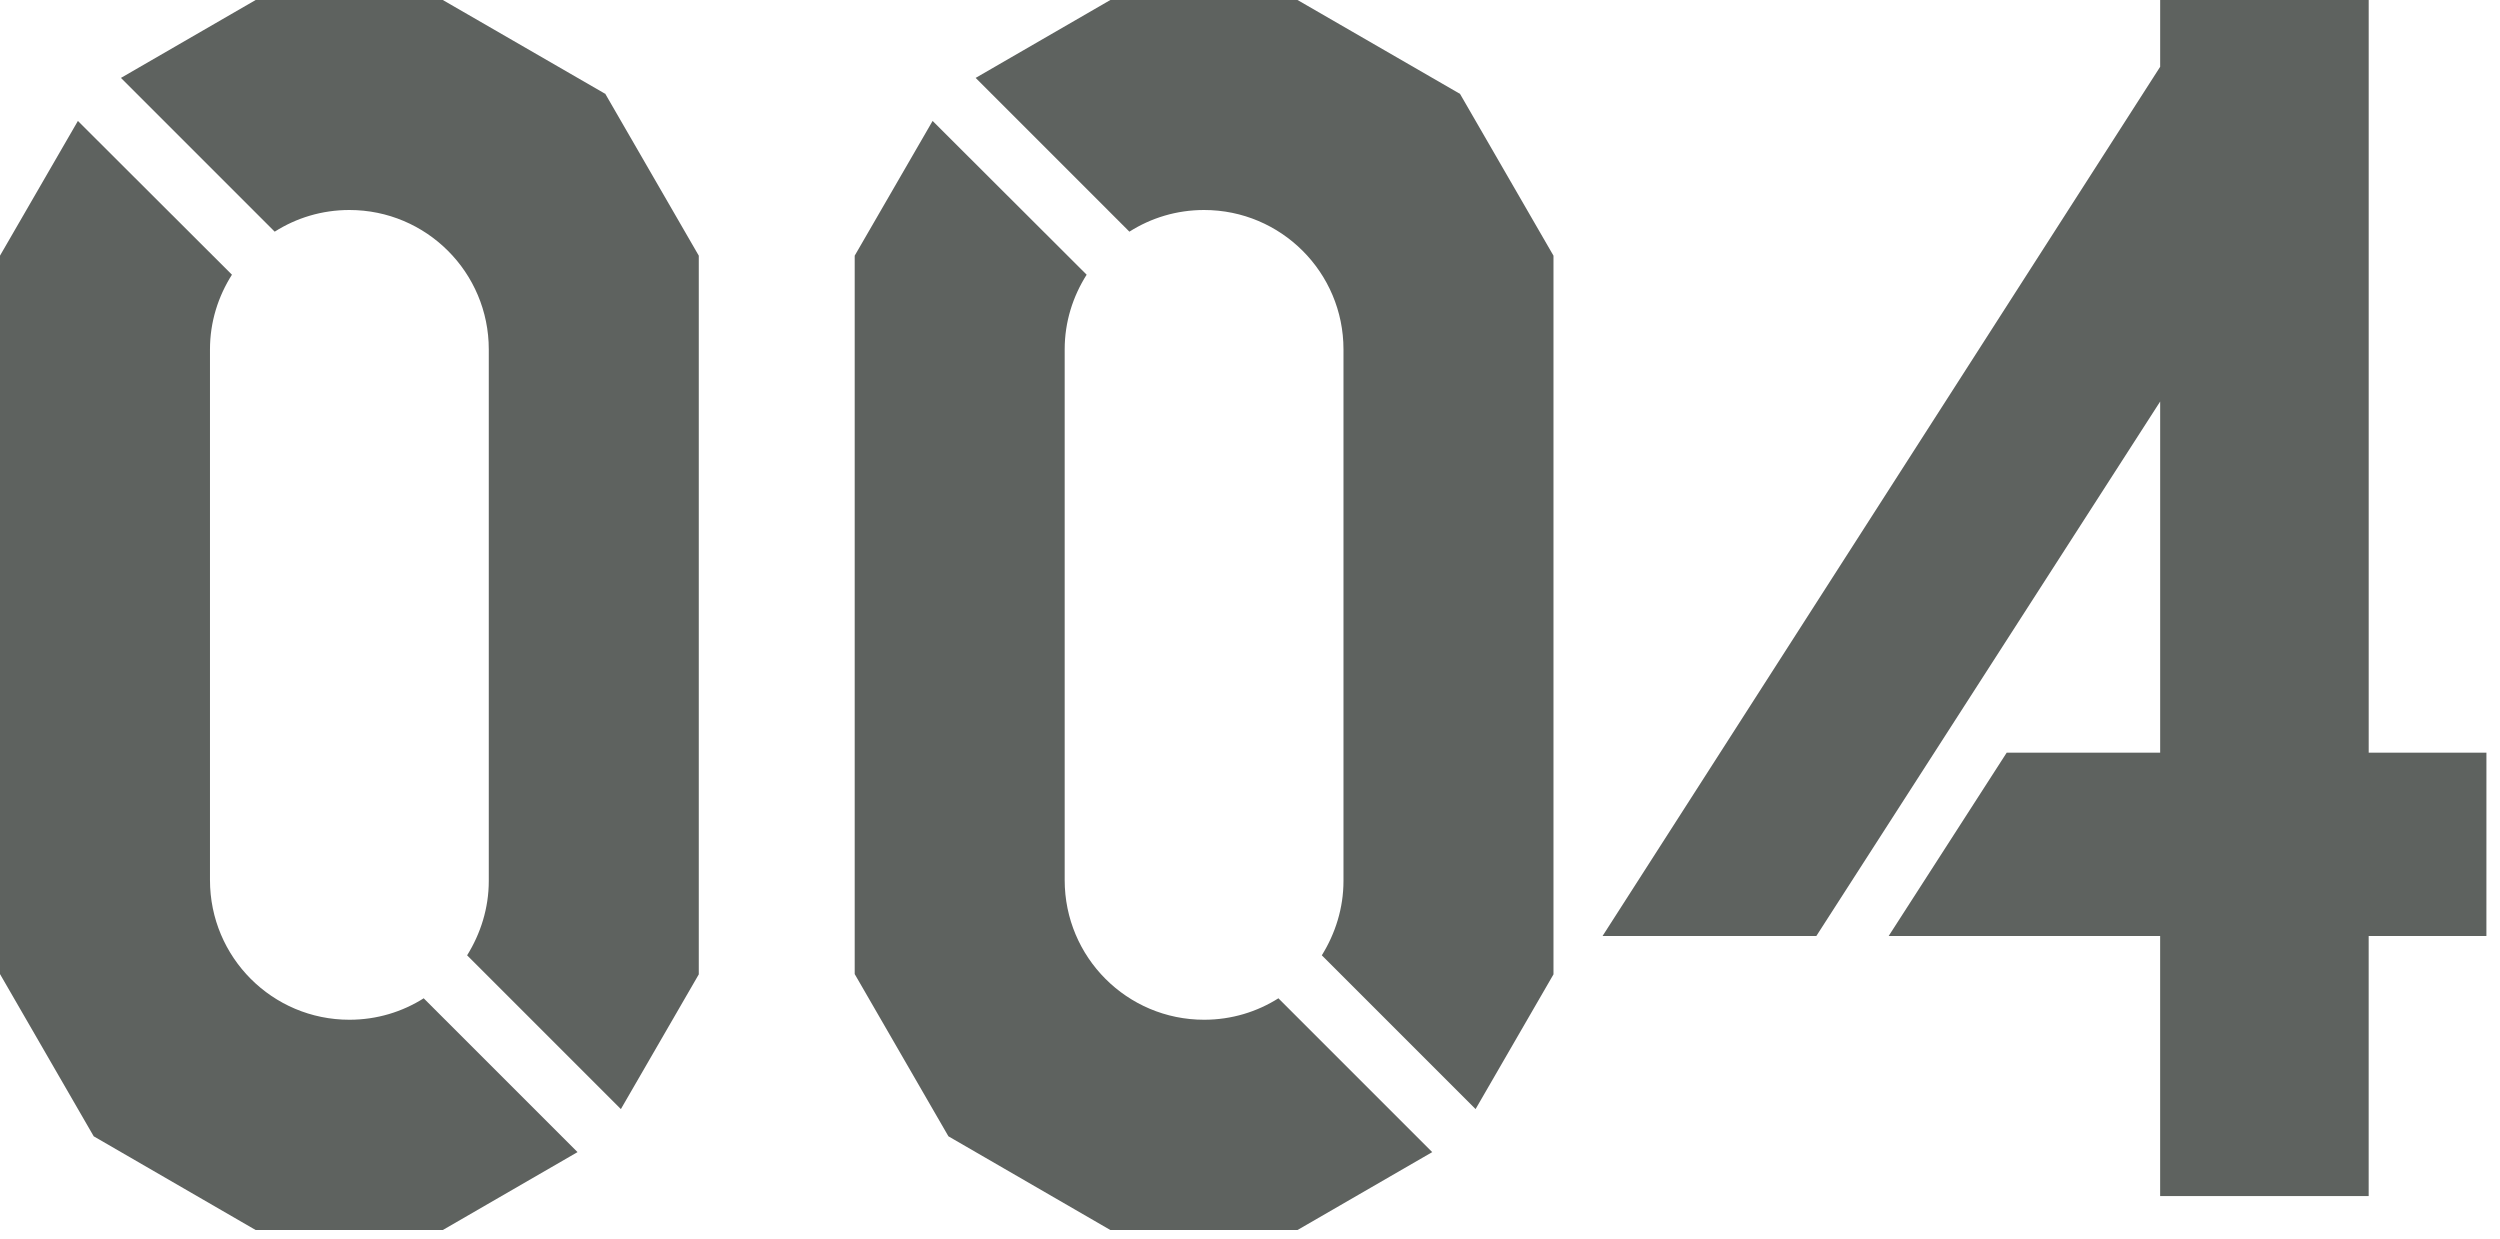
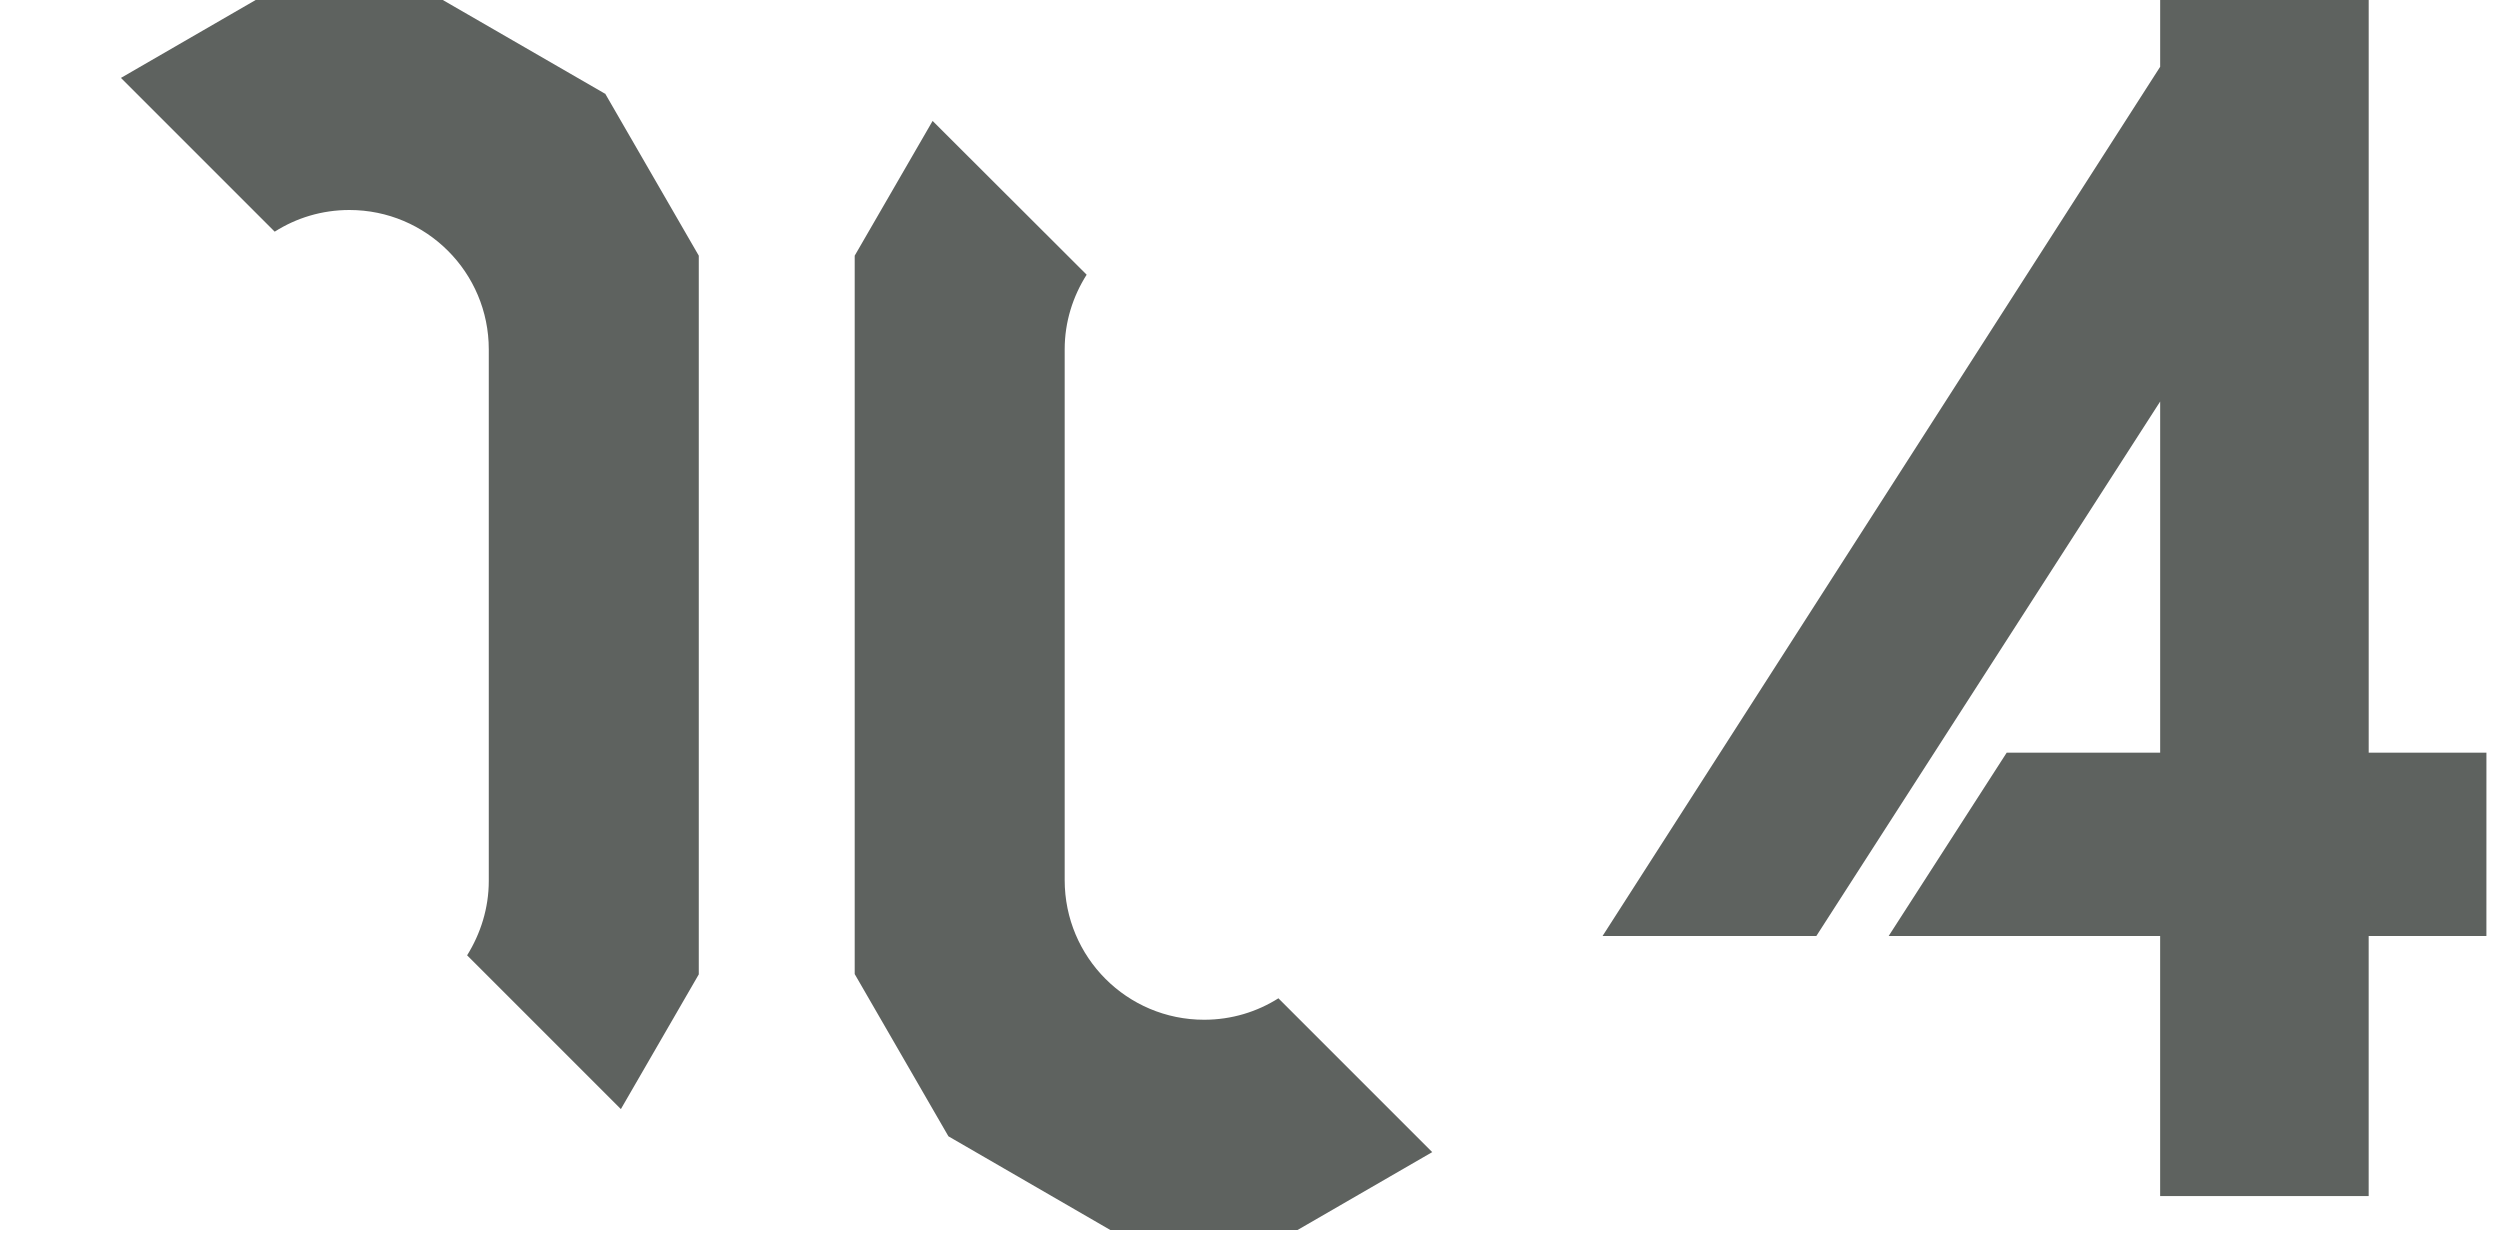
<svg xmlns="http://www.w3.org/2000/svg" fill="none" height="58" viewBox="0 0 117 58" width="117">
  <clipPath id="a">
    <path d="m75 0h41.364v55.975h-41.364z" />
  </clipPath>
  <g clip-path="url(#a)">
    <path d="m116.365 35.224h-5.51v-35.224h-9.759v3.125l-26.096 40.679h10.005l16.091-25.013v16.433h-7.182l-5.524 8.58h12.705v12.171h9.759v-12.171h5.51z" fill="#5e625f" />
  </g>
  <g fill="#5e625f">
-     <path d="m19.846 46.71c-1.014.644-2.207 1.014-3.495 1.014-3.605 0-6.524-2.919-6.524-6.538v-24.835c0-1.288.384-2.481 1.028-3.495l-7.209-7.196-3.646 6.305v33.621l4.386 7.593 7.579 4.386h8.758l6.305-3.646-7.196-7.196z" />
    <path d="m28.316 4.386-7.593-4.386h-8.758l-6.305 3.646 7.196 7.196c1.014-.644 2.207-1.014 3.495-1.014 3.605 0 6.524 2.919 6.524 6.524v24.876c0 1.275-.384 2.467-1.014 3.481l7.196 7.196 3.646-6.305v-33.634l-4.386-7.593z" />
    <path d="m59.846 46.71c-1.014.644-2.207 1.014-3.495 1.014-3.605 0-6.524-2.919-6.524-6.538v-24.835c0-1.288.384-2.481 1.028-3.495l-7.209-7.196-3.646 6.305v33.621l4.386 7.593 7.579 4.386h8.758l6.305-3.646-7.196-7.196z" />
-     <path d="m68.316 4.386-7.593-4.386h-8.758l-6.305 3.646 7.196 7.196c1.014-.644 2.207-1.014 3.495-1.014 3.605 0 6.524 2.919 6.524 6.524v24.876c0 1.275-.384 2.467-1.014 3.481l7.196 7.196 3.646-6.305v-33.634l-4.386-7.593z" />
  </g>
</svg>